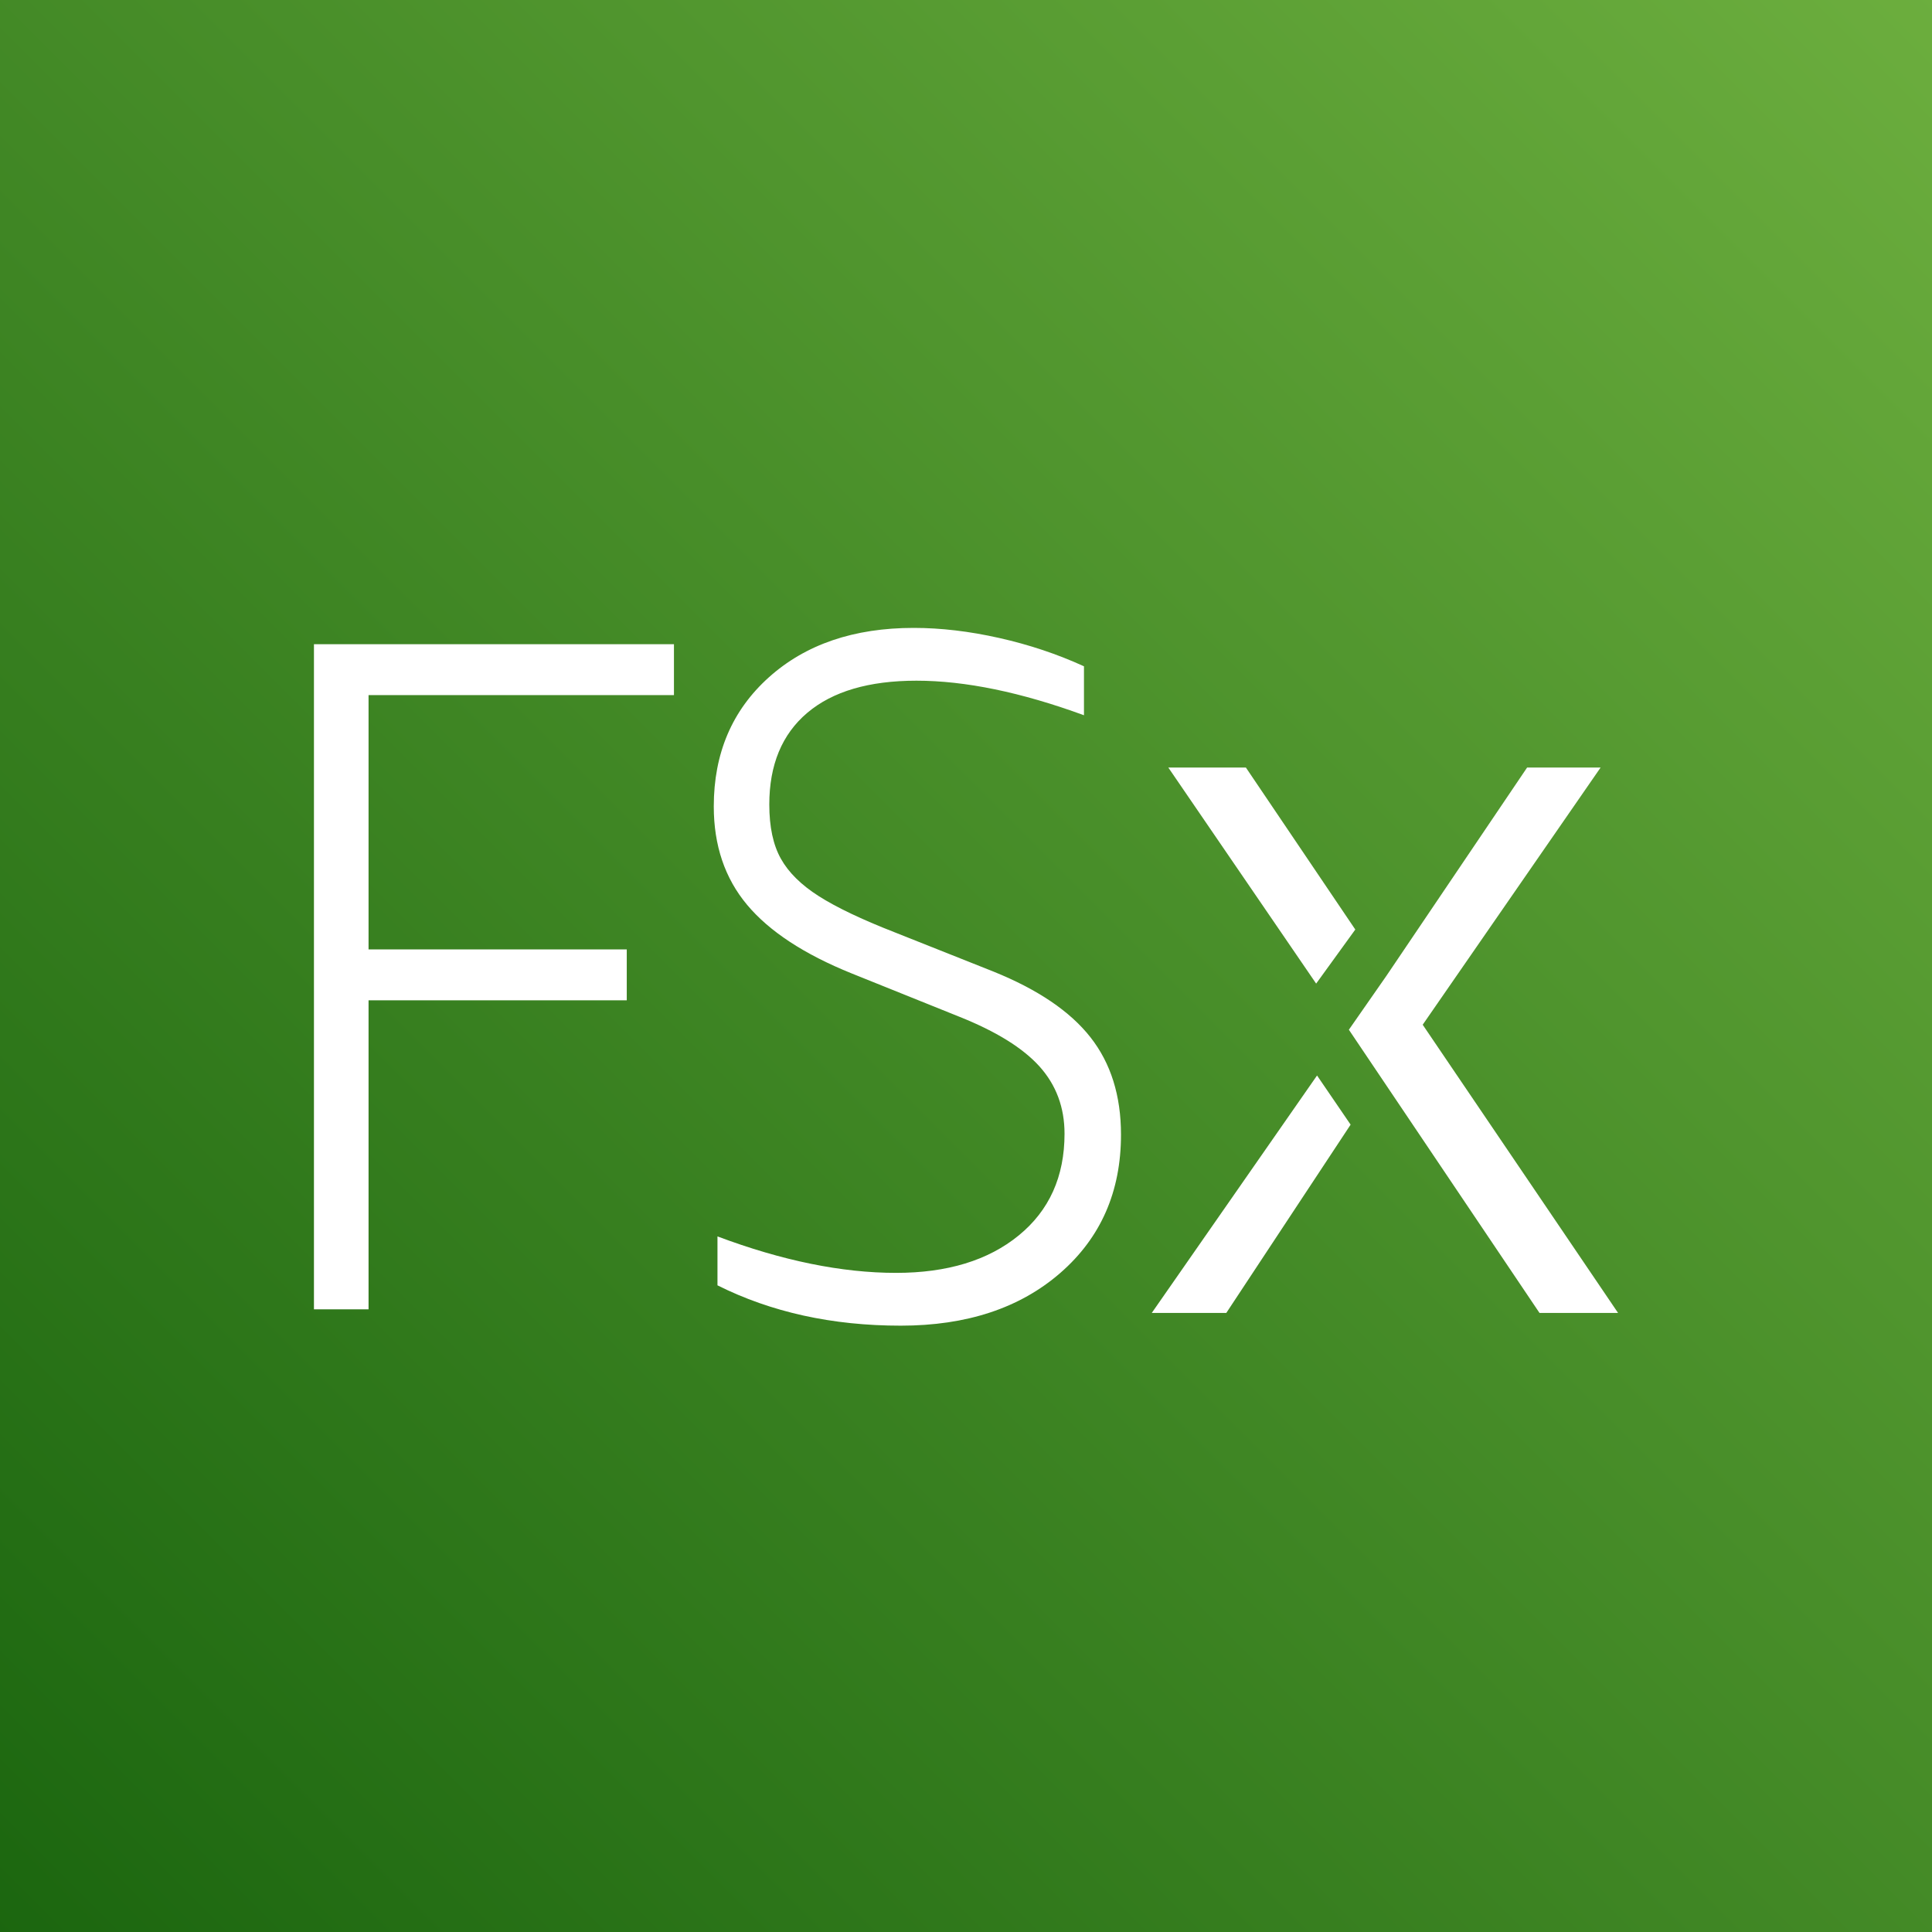
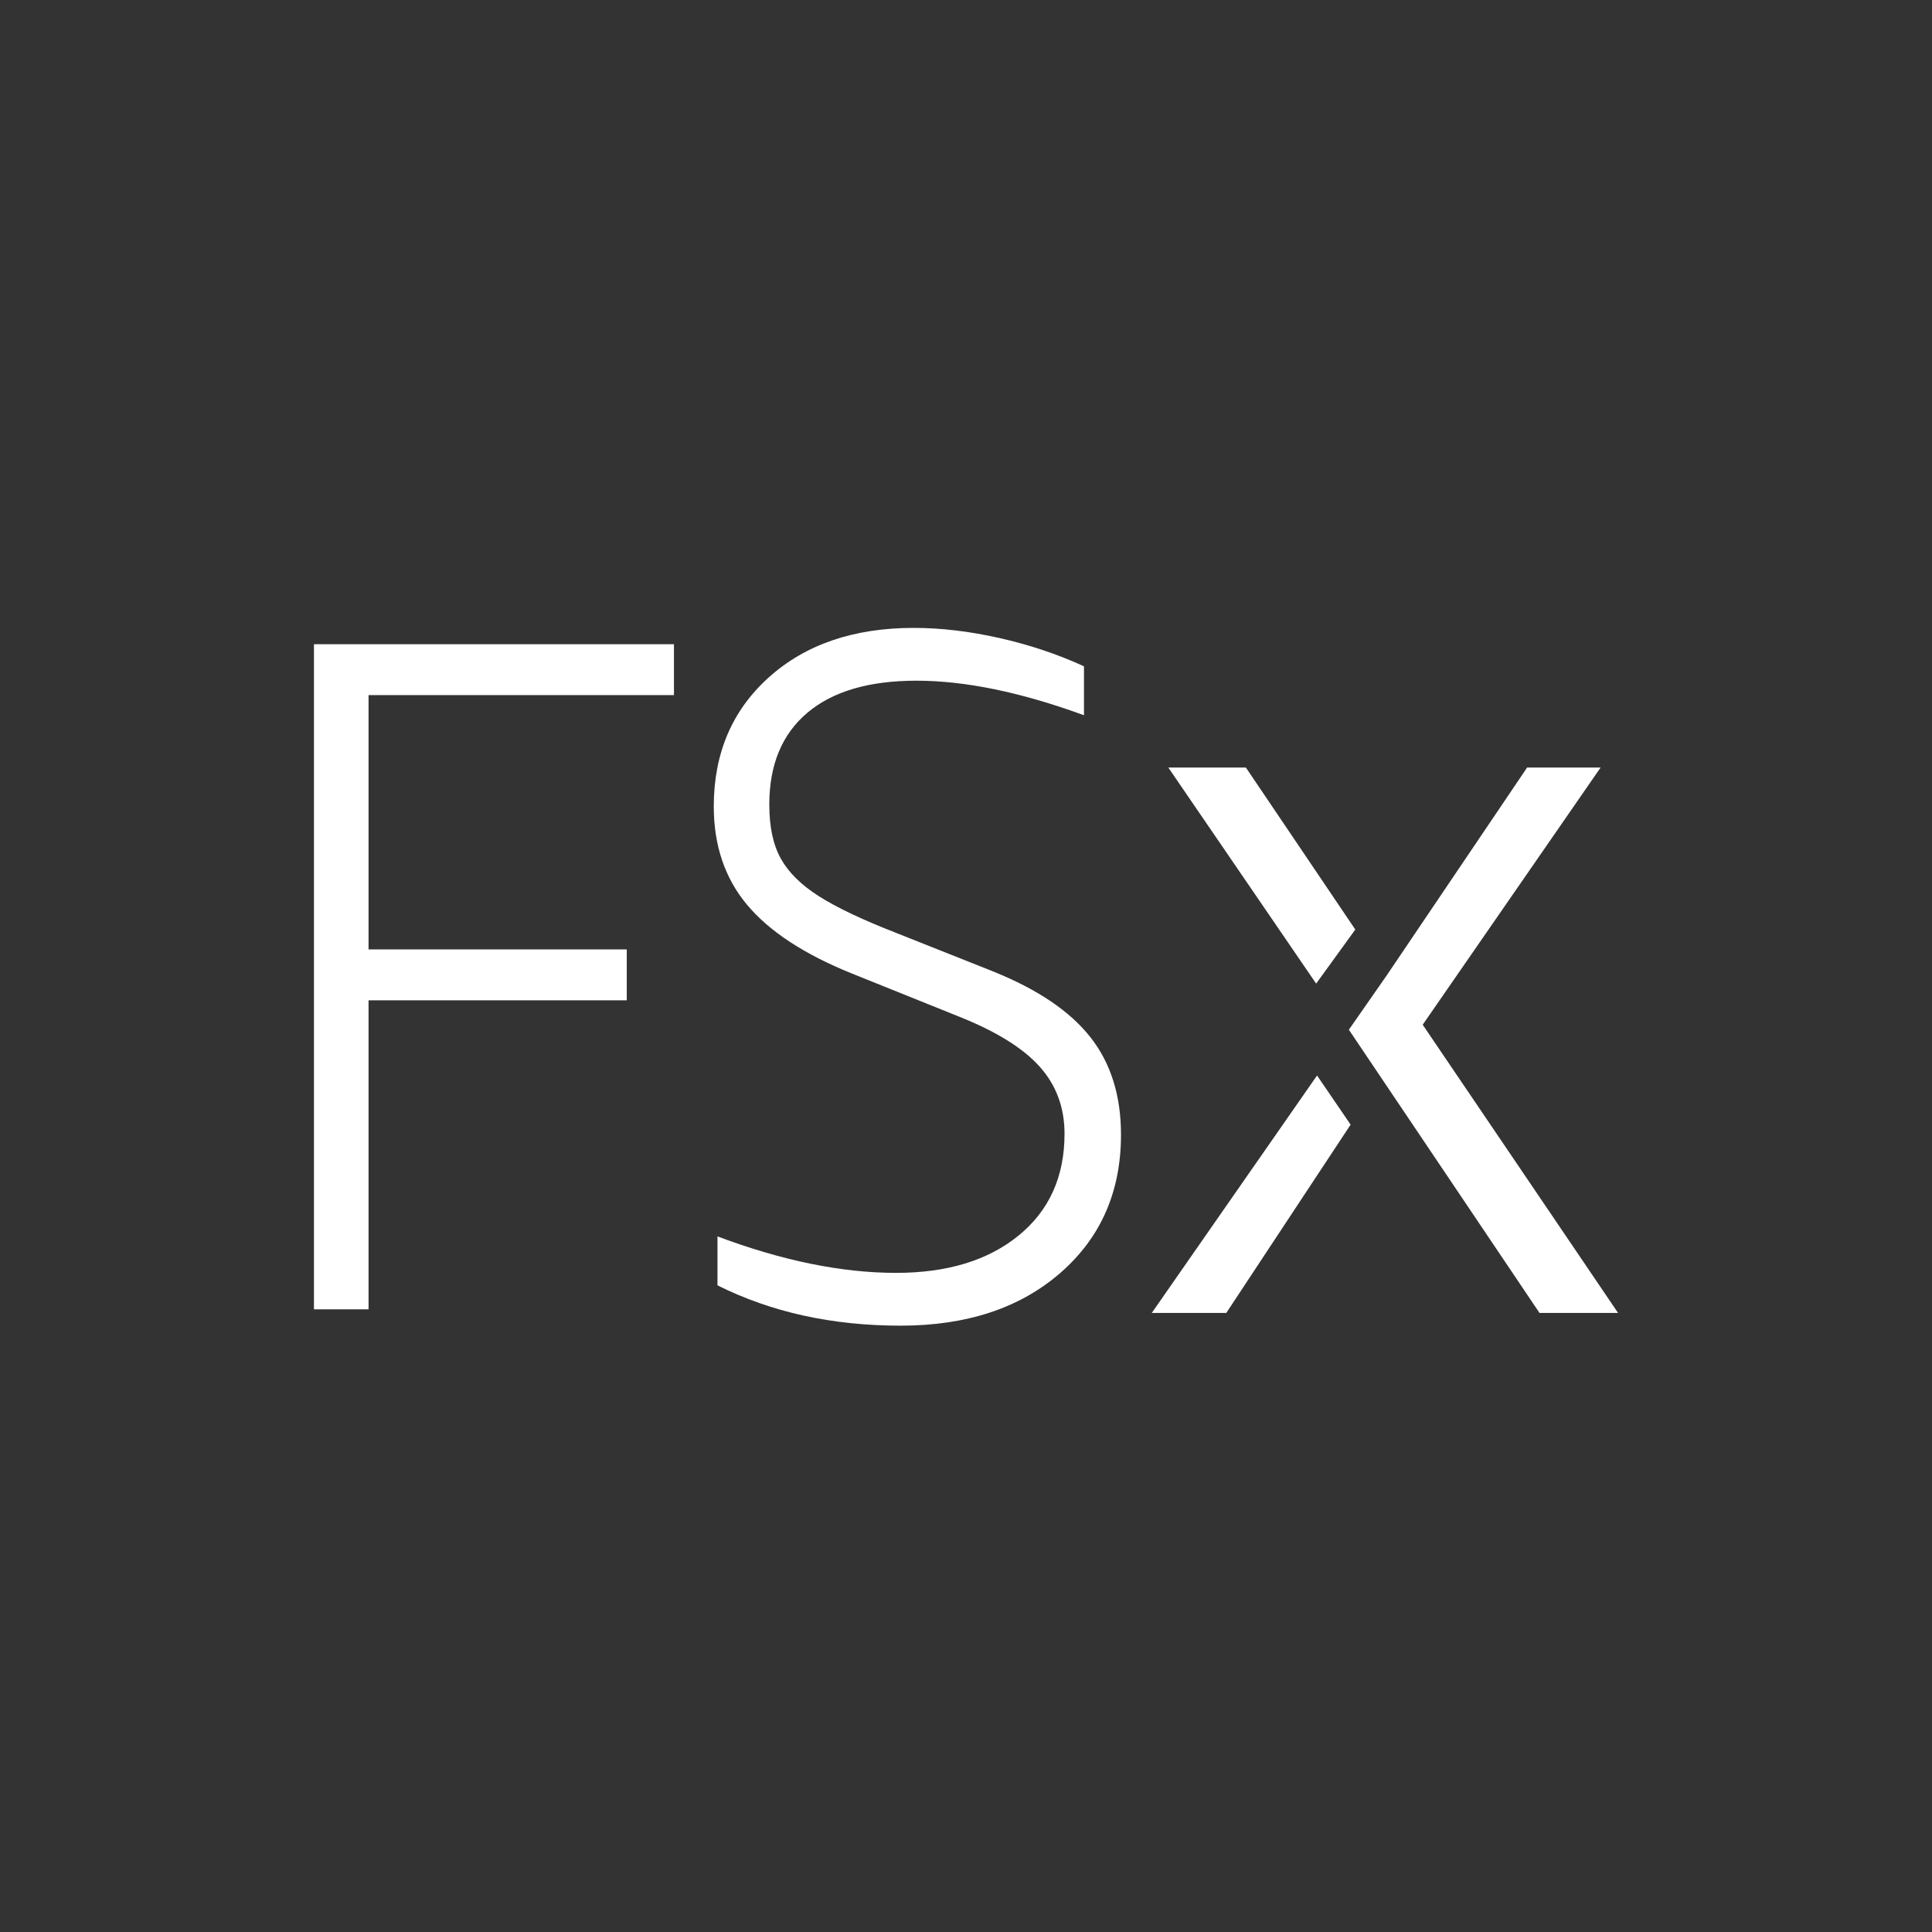
<svg xmlns="http://www.w3.org/2000/svg" width="80px" height="80px" viewBox="0 0 80 80" version="1.1">
  <rect x="0" y="0" width="80" height="80" fill="#333333" stroke="none" />
  <title>Icon-Architecture/64/Arch_Amazon-FSx_64</title>
  <defs>
    <linearGradient x1="0%" y1="100%" x2="100%" y2="0%" id="linearGradient-1">
      <stop stop-color="#1B660F" offset="0%" />
      <stop stop-color="#6CAE3E" offset="100%" />
    </linearGradient>
  </defs>
  <g id="Icon-Architecture/64/Arch_Amazon-FSx_64" stroke="none" stroke-width="1" fill="none" fill-rule="evenodd">
    <g id="Rectangle" fill="url(#linearGradient-1)">
-       <rect x="0" y="0" width="80" height="80" />
-     </g>
+       </g>
    <g id="Icon-Service/64/Amazon-FSx_64" transform="translate(8, 8)" fill="#FFFFFF">
      <path d="M46.536,36.534 L39.693,46.365 L42.779,46.365 L47.926,38.569 L46.536,36.534 Z M55.747,46.365 L59,46.365 L50.911,34.432 L58.277,23.783 L55.234,23.783 L49.412,32.402 L47.854,34.639 L55.747,46.365 Z M48.12,30.49 L43.59,23.783 L40.378,23.783 L46.499,32.729 L48.12,30.49 Z M27.265,32.307 C25.299,31.513 23.855,30.566 22.935,29.466 C22.015,28.367 21.556,27.009 21.556,25.392 C21.556,23.194 22.316,21.412 23.836,20.047 C25.355,18.683 27.355,18 29.834,18 C30.958,18 32.139,18.139 33.379,18.418 C34.617,18.696 35.786,19.087 36.885,19.59 L36.885,21.617 C34.279,20.663 31.967,20.186 29.948,20.186 C27.981,20.186 26.474,20.63 25.427,21.517 C24.379,22.406 23.855,23.67 23.855,25.313 C23.855,26.241 24.015,26.989 24.335,27.558 C24.653,28.128 25.178,28.645 25.905,29.108 C26.634,29.572 27.675,30.069 29.029,30.598 L33.13,32.228 C34.969,32.97 36.31,33.877 37.153,34.951 C37.996,36.023 38.418,37.368 38.418,38.984 C38.418,41.343 37.581,43.25 35.908,44.707 C34.234,46.164 32.03,46.893 29.297,46.893 C26.461,46.893 23.932,46.336 21.709,45.223 L21.709,43.197 C24.391,44.204 26.857,44.707 29.105,44.707 C31.225,44.707 32.919,44.19 34.183,43.157 C35.448,42.124 36.08,40.72 36.08,38.945 C36.08,37.858 35.735,36.931 35.046,36.162 C34.355,35.394 33.244,34.706 31.712,34.096 L27.265,32.307 Z M5,46.217 L5,18.676 L19.907,18.676 L19.907,20.783 L7.261,20.783 L7.261,31.314 L17.953,31.314 L17.953,33.42 L7.261,33.42 L7.261,46.217 L5,46.217 Z" id="Fill-1" />
    </g>
  </g>
</svg>